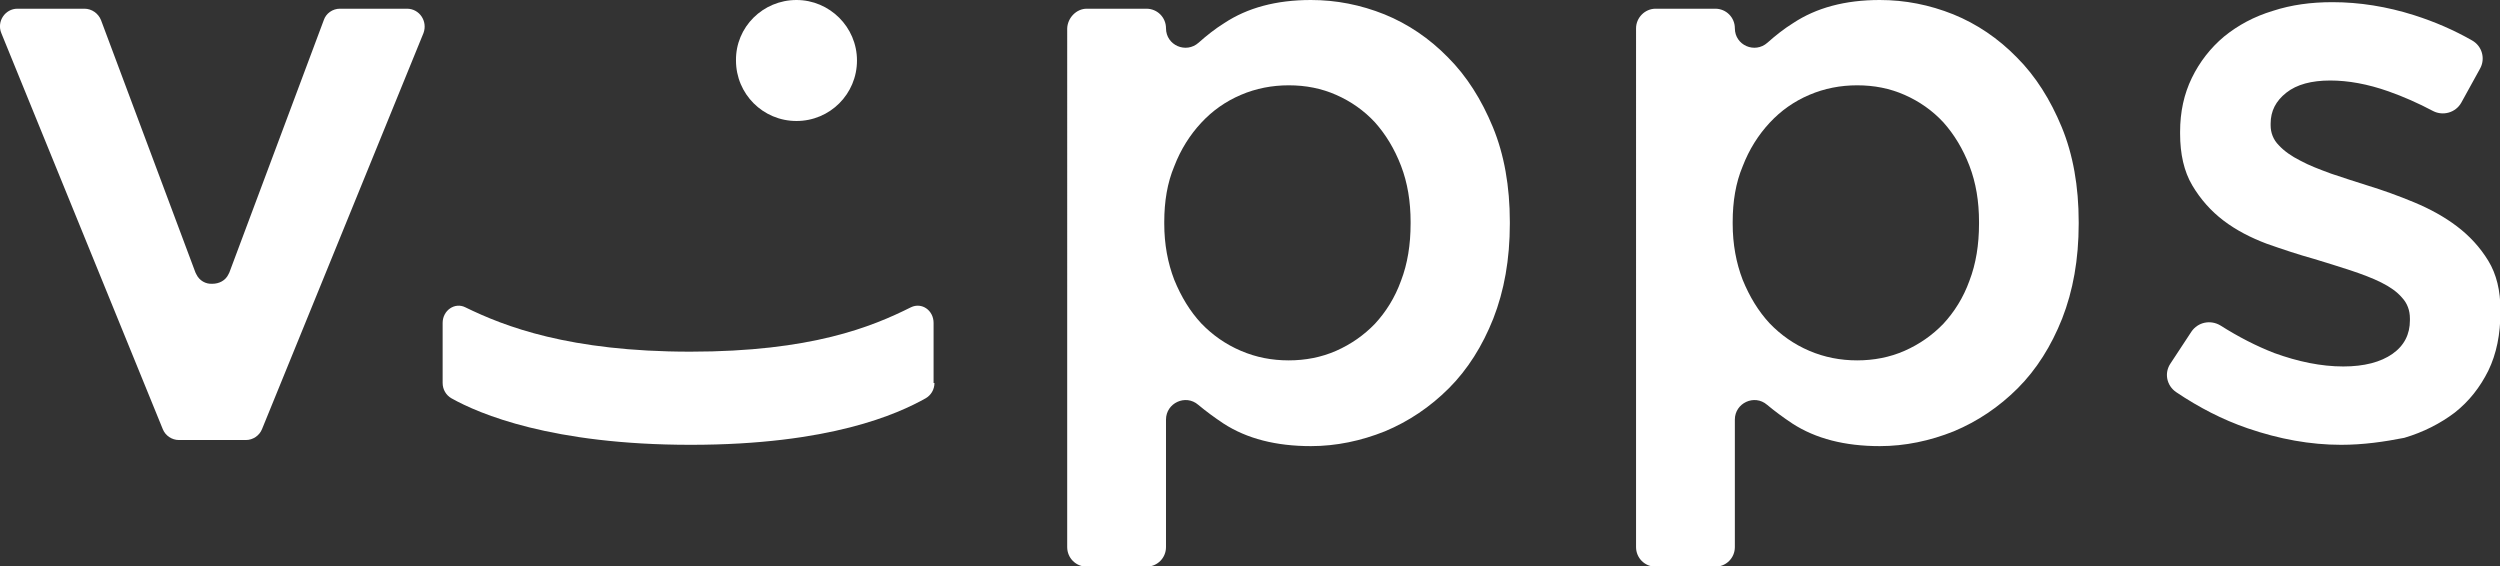
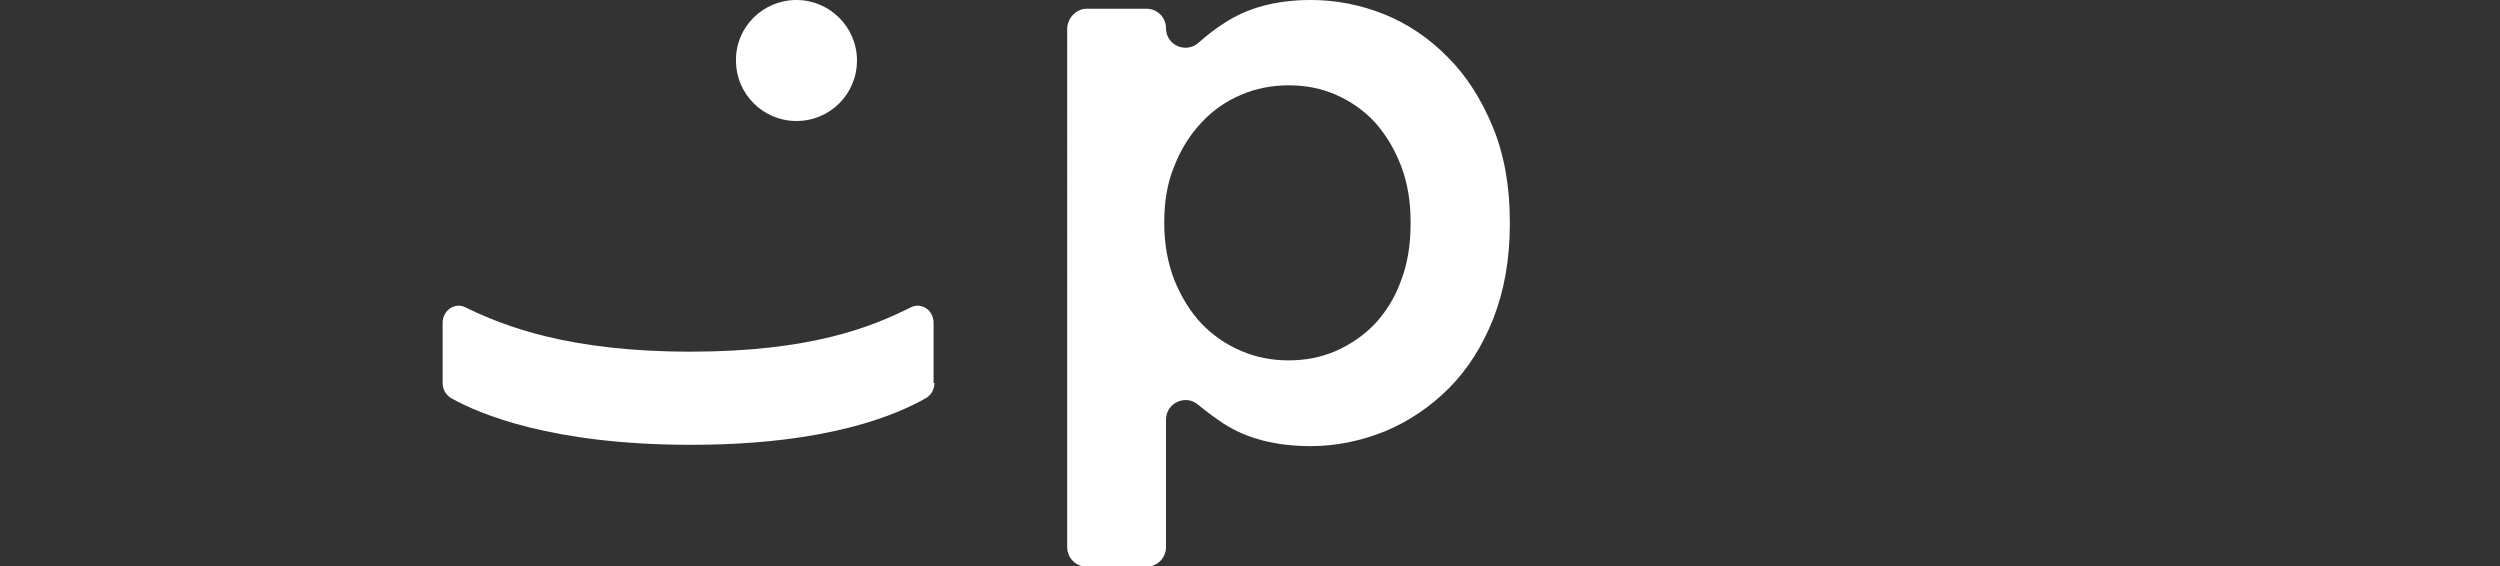
<svg xmlns="http://www.w3.org/2000/svg" version="1.1" id="Layer_1" x="0px" y="0px" viewBox="0 0 574.4 130.1" style="enable-background:new 0 0 574.4 130.1;" xml:space="preserve">
  <rect x="0" y="0" width="574.4" height="130.1" fill="#333333" stroke="none" />
  <style type="text/css">
	.st0{fill:#FFFFFF;}
</style>
  <g>
    <path class="st0" d="M249.7,2h13.7c2.5,0,4.5,2,4.5,4.5c0,3.9,4.6,5.9,7.5,3.3c1.8-1.6,3.8-3.2,5.9-4.5c5.3-3.5,11.9-5.3,19.9-5.3   c5.8,0,11.4,1.1,16.9,3.3c5.4,2.2,10.3,5.5,14.6,9.9c4.3,4.3,7.7,9.7,10.3,16s3.9,13.6,3.9,21.8v0.4c0,8.2-1.3,15.4-3.8,21.8   c-2.5,6.3-5.9,11.7-10.2,16c-4.3,4.3-9.2,7.6-14.7,9.9c-5.5,2.2-11.2,3.4-17,3.4c-8,0-14.7-1.7-20.1-5.2c-2.1-1.4-4-2.8-5.8-4.3   c-2.9-2.5-7.4-0.4-7.4,3.4v29.3c0,2.5-2,4.5-4.5,4.5h-13.7c-2.5,0-4.5-2-4.5-4.5V6.5C245.3,4.1,247.3,2,249.7,2 M296.1,82.8   c3.8,0,7.5-0.7,10.9-2.2c3.4-1.5,6.4-3.6,8.9-6.2c2.5-2.7,4.6-6,6-9.9c1.5-3.9,2.2-8.3,2.2-13.1V51c0-4.7-0.7-9-2.2-12.9   c-1.5-3.9-3.5-7.2-6-10c-2.5-2.7-5.5-4.8-8.9-6.3c-3.4-1.5-7-2.2-10.9-2.2c-3.8,0-7.5,0.7-11,2.2c-3.5,1.5-6.5,3.6-9.1,6.4   c-2.6,2.8-4.7,6.1-6.2,10c-1.6,3.8-2.3,8.1-2.3,12.8v0.4c0,4.7,0.8,9,2.3,12.9c1.6,3.9,3.6,7.2,6.2,10c2.6,2.7,5.6,4.8,9.1,6.3   C288.6,82.1,292.2,82.8,296.1,82.8" />
-     <path class="st0" d="M380.4,2h13.7c2.5,0,4.5,2,4.5,4.5c0,3.9,4.6,5.9,7.5,3.3c1.8-1.6,3.8-3.2,5.9-4.5c5.3-3.5,11.9-5.3,19.9-5.3   c5.8,0,11.4,1.1,16.9,3.3c5.4,2.2,10.3,5.5,14.6,9.9c4.3,4.3,7.7,9.7,10.3,16c2.6,6.3,3.9,13.6,3.9,21.8v0.4   c0,8.2-1.3,15.4-3.8,21.8c-2.5,6.3-5.9,11.7-10.2,16c-4.3,4.3-9.2,7.6-14.7,9.9c-5.5,2.2-11.2,3.4-17,3.4c-8,0-14.7-1.7-20.1-5.2   c-2.1-1.4-4-2.8-5.8-4.3c-2.9-2.5-7.4-0.4-7.4,3.4v29.3c0,2.5-2,4.5-4.5,4.5h-13.7c-2.5,0-4.5-2-4.5-4.5V6.5   C375.9,4.1,377.9,2,380.4,2 M426.7,82.8c3.8,0,7.5-0.7,10.9-2.2c3.4-1.5,6.4-3.6,8.9-6.2c2.5-2.7,4.6-6,6-9.9   c1.5-3.9,2.2-8.3,2.2-13.1V51c0-4.7-0.7-9-2.2-12.9c-1.5-3.9-3.5-7.2-6-10c-2.5-2.7-5.5-4.8-8.9-6.3c-3.4-1.5-7-2.2-10.9-2.2   c-3.8,0-7.5,0.7-11,2.2c-3.5,1.5-6.5,3.6-9.1,6.4c-2.6,2.8-4.7,6.1-6.2,10c-1.6,3.8-2.3,8.1-2.3,12.8v0.4c0,4.7,0.8,9,2.3,12.9   c1.6,3.9,3.6,7.2,6.2,10c2.6,2.7,5.6,4.8,9.1,6.3C419.2,82.1,422.9,82.8,426.7,82.8" />
-     <path class="st0" d="M537.9,102.2c-7.1,0-14.2-1.3-21.5-3.8c-5.8-2-11.2-4.8-16.4-8.3c-2.2-1.5-2.8-4.4-1.3-6.6l4.8-7.3   c1.5-2.2,4.4-2.8,6.7-1.4c4.1,2.6,8.2,4.7,12.3,6.3c5.5,2,10.8,3.1,15.9,3.1c4.8,0,8.6-1,11.3-2.9c2.7-1.9,4-4.5,4-7.7v-0.4   c0-1.9-0.6-3.5-1.8-4.8c-1.2-1.4-2.8-2.5-4.8-3.5c-2-1-4.4-1.9-7.1-2.8c-2.7-0.9-5.4-1.7-8.3-2.6c-3.6-1-7.2-2.2-10.9-3.5   c-3.7-1.4-7-3.1-9.9-5.3c-2.9-2.2-5.3-4.9-7.2-8.1c-1.9-3.2-2.8-7.2-2.8-11.9v-0.4c0-4.6,0.9-8.7,2.7-12.4c1.8-3.7,4.3-6.9,7.4-9.5   c3.2-2.6,6.9-4.6,11.2-5.9c4.3-1.4,8.8-2,13.7-2c6.2,0,12.5,1,18.8,3c4.7,1.5,9.1,3.4,13.3,5.8c2.3,1.3,3.1,4.2,1.8,6.5l-4.3,7.8   c-1.3,2.3-4.2,3.1-6.5,1.9c-3.4-1.8-6.8-3.3-10.2-4.5c-4.8-1.7-9.3-2.5-13.4-2.5c-4.3,0-7.7,0.9-10.1,2.8c-2.4,1.9-3.6,4.2-3.6,7.1   v0.4c0,1.7,0.6,3.3,1.9,4.6c1.2,1.3,2.9,2.5,4.9,3.5c2,1.1,4.4,2,7.1,3c2.7,0.9,5.4,1.8,8.3,2.7c3.6,1.1,7.2,2.4,10.8,3.9   c3.6,1.5,6.9,3.3,9.8,5.5c2.9,2.2,5.3,4.8,7.2,7.9c1.9,3.1,2.8,6.9,2.8,11.3v0.4c0,5.2-0.9,9.7-2.8,13.6c-1.9,3.8-4.4,7-7.7,9.6   c-3.3,2.5-7.2,4.5-11.6,5.8C547.8,101.5,543,102.2,537.9,102.2" />
    <path class="st0" d="M196.9,13.9c0,7.7-6.2,13.9-13.9,13.9c-7.7,0-13.9-6.2-13.9-13.9C169,6.2,175.3,0,183,0   C190.6,0,196.9,6.2,196.9,13.9" />
    <path class="st0" d="M214.7,88c0,1.5-0.8,2.8-2,3.5c-6.4,3.6-22,10.7-54,10.7c-31.9,0-48.6-7.1-55-10.7c-1.2-0.7-2-2-2-3.5V74.2   c0-2.9,2.8-4.8,5.2-3.6c9,4.4,23.9,10.2,51.7,10.2s41.7-5.7,50.7-10.2c2.5-1.2,5.2,0.7,5.2,3.6V88z" />
-     <path class="st0" d="M97.3,7.6l-37.1,91c-0.6,1.5-2.1,2.5-3.7,2.5H41.1c-1.6,0-3.1-1-3.7-2.5L0.3,7.6C-0.8,4.9,1.2,2,4,2h15.4   c1.7,0,3.2,1.1,3.8,2.6l21.7,58c0.1,0.1,0.1,0.3,0.2,0.4c0.7,1.5,2.2,2.3,3.7,2.2c1.5,0,3-0.7,3.7-2.2c0.1-0.1,0.1-0.3,0.2-0.4   l21.7-58C74.9,3.1,76.4,2,78.1,2h15.4C96.4,2,98.3,4.9,97.3,7.6" />
  </g>
</svg>